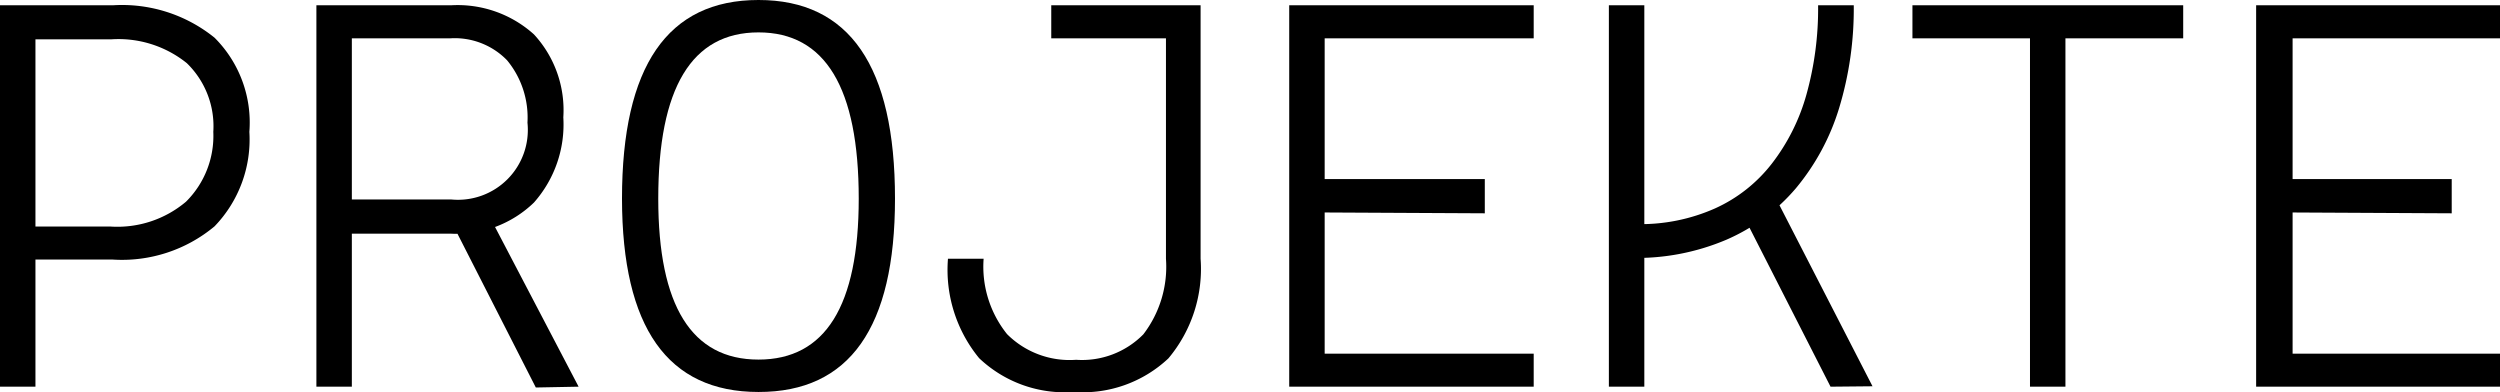
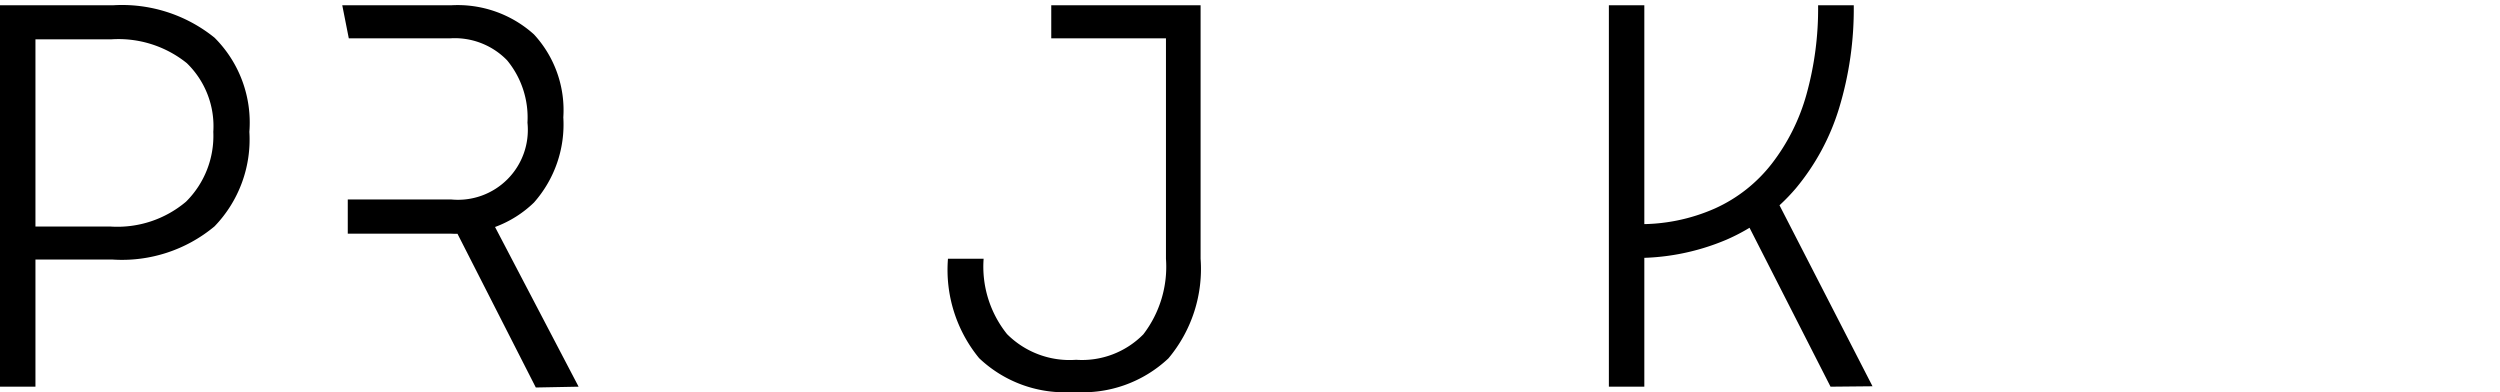
<svg xmlns="http://www.w3.org/2000/svg" id="Слой_1" data-name="Слой 1" viewBox="0 0 122.71 19.25">
  <path d="M13.47,36.51V17.79h1.74V36.51Zm1.43-6.24V28.65h4a5.22,5.22,0,0,0,3.7-1.22A4.55,4.55,0,0,0,23.94,24a4.31,4.31,0,0,0-1.3-3.37,5.35,5.35,0,0,0-3.7-1.17H15V17.79h4a7.22,7.22,0,0,1,5,1.59A5.88,5.88,0,0,1,25.71,24,6.14,6.14,0,0,1,24,28.64a7.09,7.09,0,0,1-5,1.63Z" transform="translate(-13.47 -17.53)" />
-   <path d="M29,36.51V17.79h1.74V36.51ZM30.54,29V27.32h5.07a3.43,3.43,0,0,0,3.75-3.77,4.41,4.41,0,0,0-1-3.06,3.58,3.58,0,0,0-2.77-1.08h-5l-.32-1.62h5.33a5.59,5.59,0,0,1,4.08,1.43,5.48,5.48,0,0,1,1.44,4.07,5.78,5.78,0,0,1-1.44,4.18A5.45,5.45,0,0,1,35.61,29Zm9.23,7.55L35.26,27.7h2l4.61,8.81Z" transform="translate(-13.47 -17.53)" />
-   <path d="M50.7,36.77q-6.69,0-6.7-9.49,0-9.75,6.7-9.75t6.7,9.75Q57.4,36.78,50.7,36.77Zm0-1.59q4.92,0,4.92-7.9,0-8.16-4.92-8.16t-4.92,8.16Q45.78,35.18,50.7,35.18Z" transform="translate(-13.47 -17.53)" />
+   <path d="M29,36.51V17.79V36.51ZM30.54,29V27.32h5.07a3.43,3.43,0,0,0,3.75-3.77,4.41,4.41,0,0,0-1-3.06,3.58,3.58,0,0,0-2.77-1.08h-5l-.32-1.62h5.33a5.59,5.59,0,0,1,4.08,1.43,5.48,5.48,0,0,1,1.44,4.07,5.78,5.78,0,0,1-1.44,4.18A5.45,5.45,0,0,1,35.61,29Zm9.23,7.55L35.26,27.7h2l4.61,8.81Z" transform="translate(-13.47 -17.53)" />
  <path d="M66.18,36.77a6.1,6.1,0,0,1-4.65-1.66A6.83,6.83,0,0,1,60,30.23h1.75a5.29,5.29,0,0,0,1.15,3.7,4.34,4.34,0,0,0,3.39,1.26,4.22,4.22,0,0,0,3.3-1.25,5.45,5.45,0,0,0,1.11-3.71V17.79H72.4V30.23a6.83,6.83,0,0,1-1.58,4.89A6.13,6.13,0,0,1,66.18,36.77ZM65.07,19.41V17.79h6.5v1.62Z" transform="translate(-13.47 -17.53)" />
-   <path d="M76.75,36.51V17.79h1.74V36.51Zm0-17.1V17.79h12v1.62Zm0,8.54V26.32h9.6V28Zm0,8.56V34.89h12v1.62Z" transform="translate(-13.47 -17.53)" />
  <path d="M92.44,36.51V17.79h1.74V36.51Zm1.13-6.32.24-1.66a9,9,0,0,0,3.84-.77,7.35,7.35,0,0,0,2.79-2.2,9.87,9.87,0,0,0,1.7-3.4,15.68,15.68,0,0,0,.57-4.37h1.75a16.74,16.74,0,0,1-.72,5.05,11.27,11.27,0,0,1-2.12,3.93A9.35,9.35,0,0,1,98.2,29.3,11.28,11.28,0,0,1,93.57,30.19Zm9.75,6.32-4.46-8.75,1.52-1,5,9.73Z" transform="translate(-13.47 -17.53)" />
-   <path d="M107.34,19.41V17.79h13.29v1.62Zm5.77,17.1V17.79h1.74V36.51Z" transform="translate(-13.47 -17.53)" />
-   <path d="M124.21,36.51V17.79H126V36.51Zm0-17.1V17.79h12v1.62Zm0,8.54V26.32h9.6V28Zm0,8.56V34.89h12v1.62Z" transform="translate(-13.47 -17.53)" />
</svg>